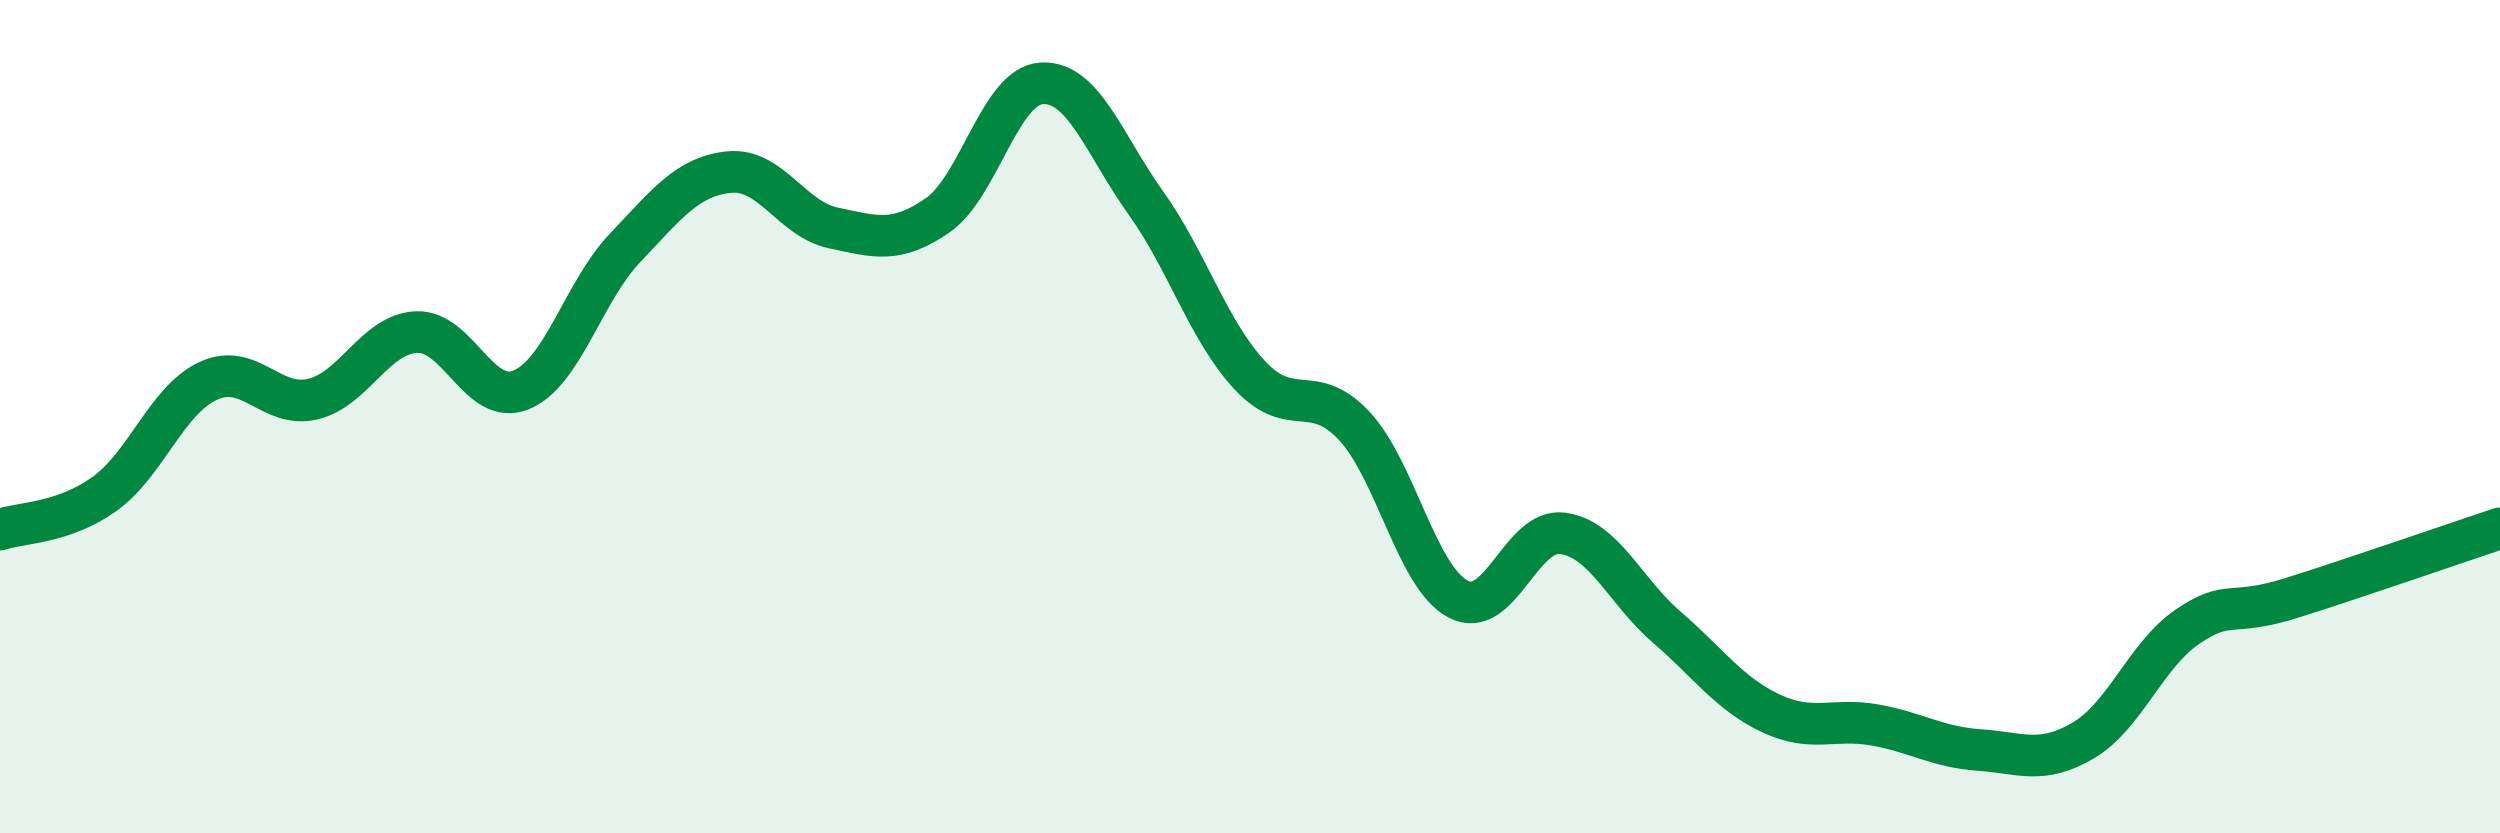
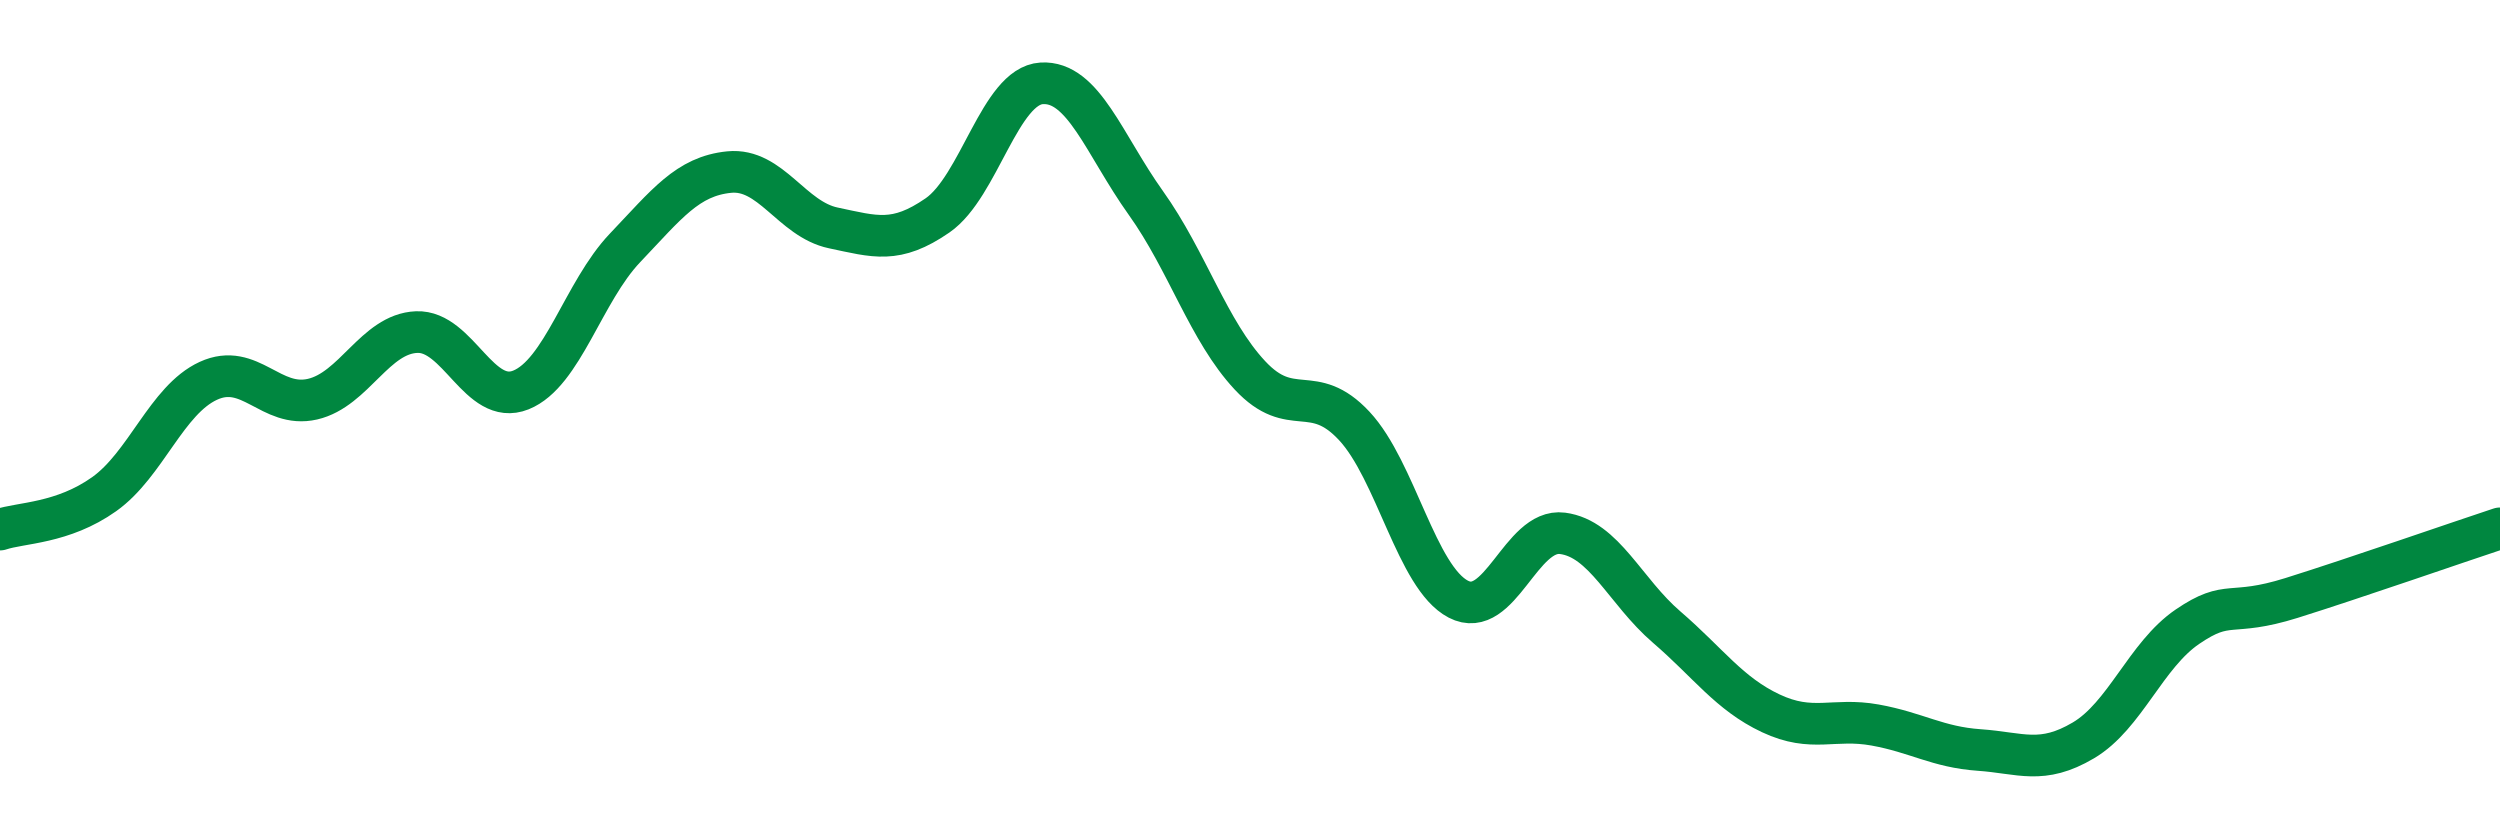
<svg xmlns="http://www.w3.org/2000/svg" width="60" height="20" viewBox="0 0 60 20">
-   <path d="M 0,12.71 C 0.5,12.54 1.5,12.57 2.5,11.86 C 3.5,11.15 4,9.6 5,9.14 C 6,8.68 6.5,9.81 7.5,9.58 C 8.5,9.35 9,8.01 10,7.97 C 11,7.93 11.5,9.76 12.5,9.36 C 13.5,8.96 14,7 15,5.95 C 16,4.9 16.5,4.23 17.5,4.13 C 18.5,4.03 19,5.26 20,5.47 C 21,5.68 21.5,5.86 22.5,5.17 C 23.5,4.48 24,2.06 25,2 C 26,1.94 26.5,3.47 27.5,4.87 C 28.5,6.27 29,7.94 30,9.01 C 31,10.08 31.5,9.15 32.5,10.22 C 33.5,11.29 34,13.86 35,14.38 C 36,14.9 36.5,12.67 37.5,12.8 C 38.5,12.93 39,14.19 40,15.05 C 41,15.91 41.5,16.65 42.5,17.12 C 43.5,17.59 44,17.22 45,17.4 C 46,17.58 46.5,17.93 47.5,18 C 48.5,18.07 49,18.36 50,17.77 C 51,17.18 51.5,15.72 52.5,15.04 C 53.5,14.36 53.5,14.82 55,14.35 C 56.5,13.88 59,13.01 60,12.68L60 20L0 20Z" fill="#008740" opacity="0.1" stroke-linecap="round" stroke-linejoin="round" />
  <path d="M 0,12.71 C 0.5,12.54 1.5,12.57 2.5,11.86 C 3.5,11.15 4,9.6 5,9.14 C 6,8.68 6.5,9.81 7.5,9.58 C 8.5,9.35 9,8.01 10,7.97 C 11,7.93 11.5,9.76 12.5,9.36 C 13.5,8.96 14,7 15,5.95 C 16,4.9 16.5,4.23 17.5,4.13 C 18.5,4.03 19,5.26 20,5.47 C 21,5.68 21.5,5.86 22.5,5.17 C 23.5,4.48 24,2.06 25,2 C 26,1.94 26.5,3.47 27.5,4.87 C 28.5,6.27 29,7.94 30,9.01 C 31,10.08 31.5,9.15 32.5,10.22 C 33.5,11.29 34,13.86 35,14.38 C 36,14.9 36.5,12.67 37.5,12.8 C 38.5,12.93 39,14.19 40,15.05 C 41,15.91 41.5,16.65 42.5,17.12 C 43.5,17.59 44,17.22 45,17.4 C 46,17.58 46.5,17.93 47.5,18 C 48.5,18.07 49,18.36 50,17.77 C 51,17.18 51.5,15.72 52.5,15.04 C 53.5,14.36 53.5,14.82 55,14.35 C 56.5,13.88 59,13.01 60,12.68" stroke="#008740" stroke-width="1" fill="none" stroke-linecap="round" stroke-linejoin="round" />
</svg>